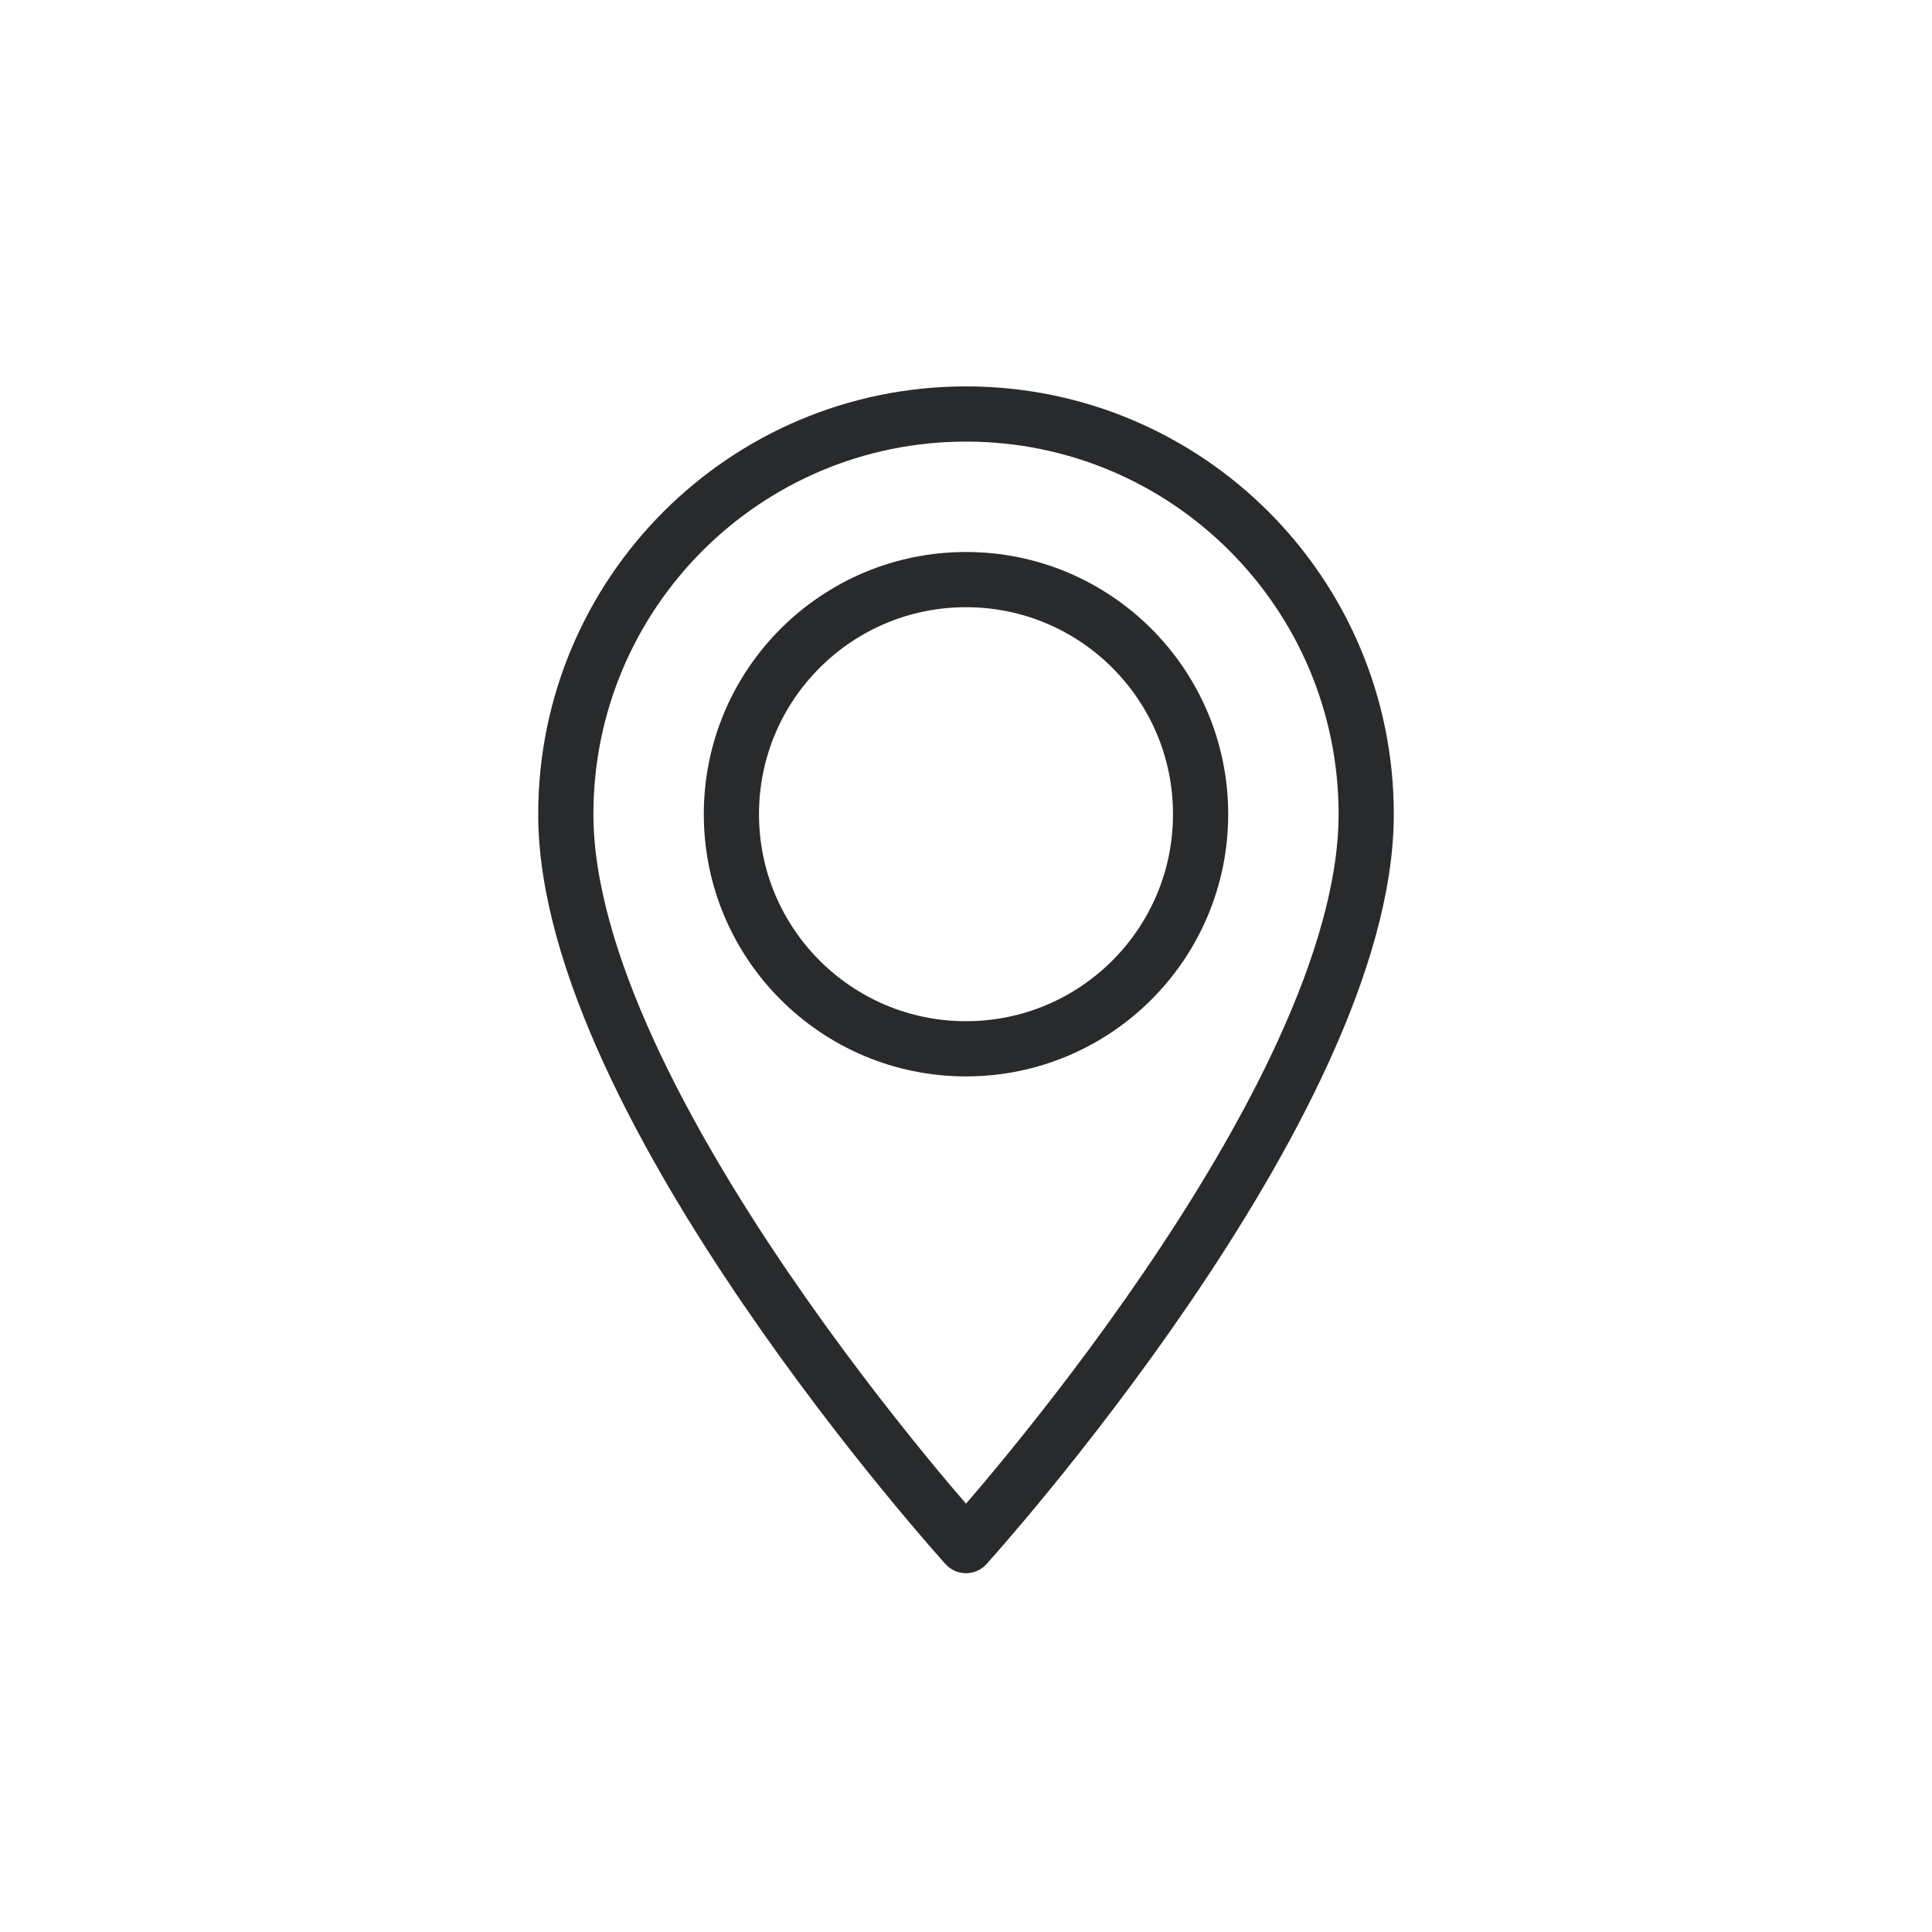
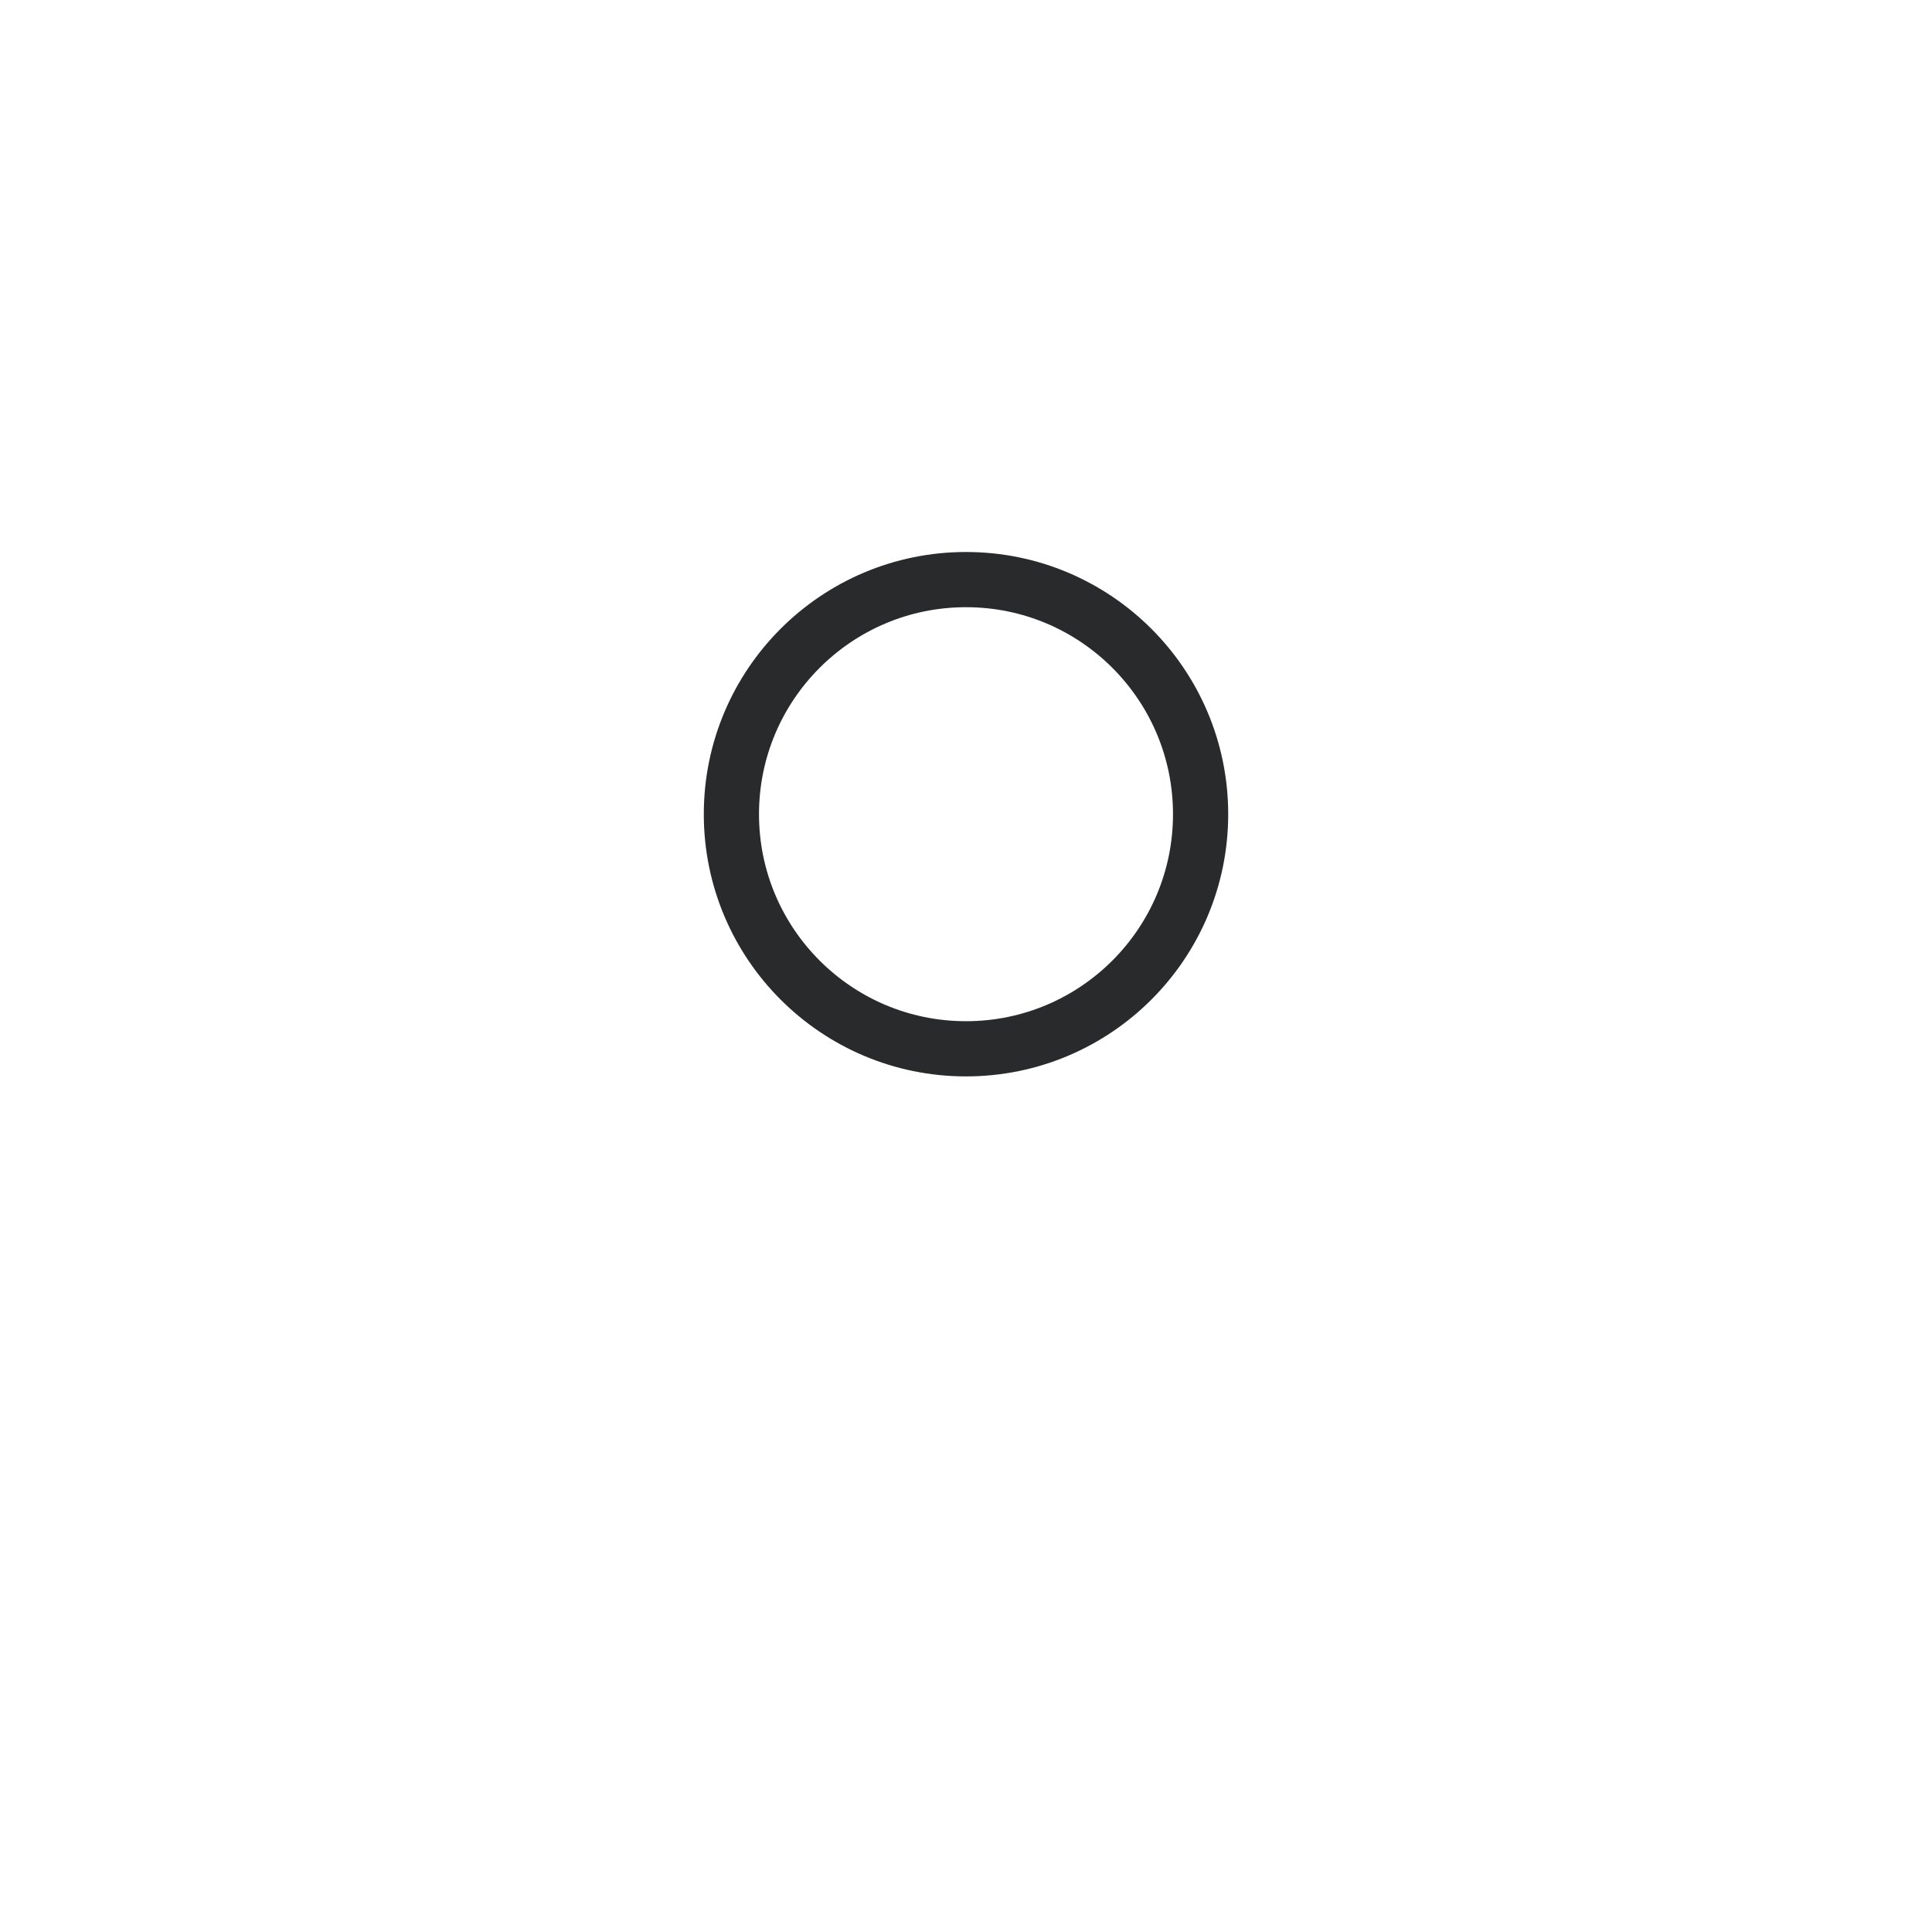
<svg xmlns="http://www.w3.org/2000/svg" width="70" height="70" viewBox="0 0 70 70" fill="none">
-   <path d="M49.5 29.5C49.5 40 35 56 35 56C35 56 20.5 40 20.5 29.5C20.5 21.492 26.992 15 35 15C43.008 15 49.5 21.492 49.5 29.5Z" stroke="#292A2B" stroke-width="2" stroke-linecap="round" stroke-linejoin="round" />
  <path d="M35 38C39.694 38 43.5 34.194 43.5 29.5C43.5 24.806 39.694 21 35 21C30.306 21 26.5 24.806 26.5 29.5C26.5 34.194 30.306 38 35 38Z" stroke="#292A2B" stroke-width="2" stroke-linecap="round" stroke-linejoin="round" />
</svg>